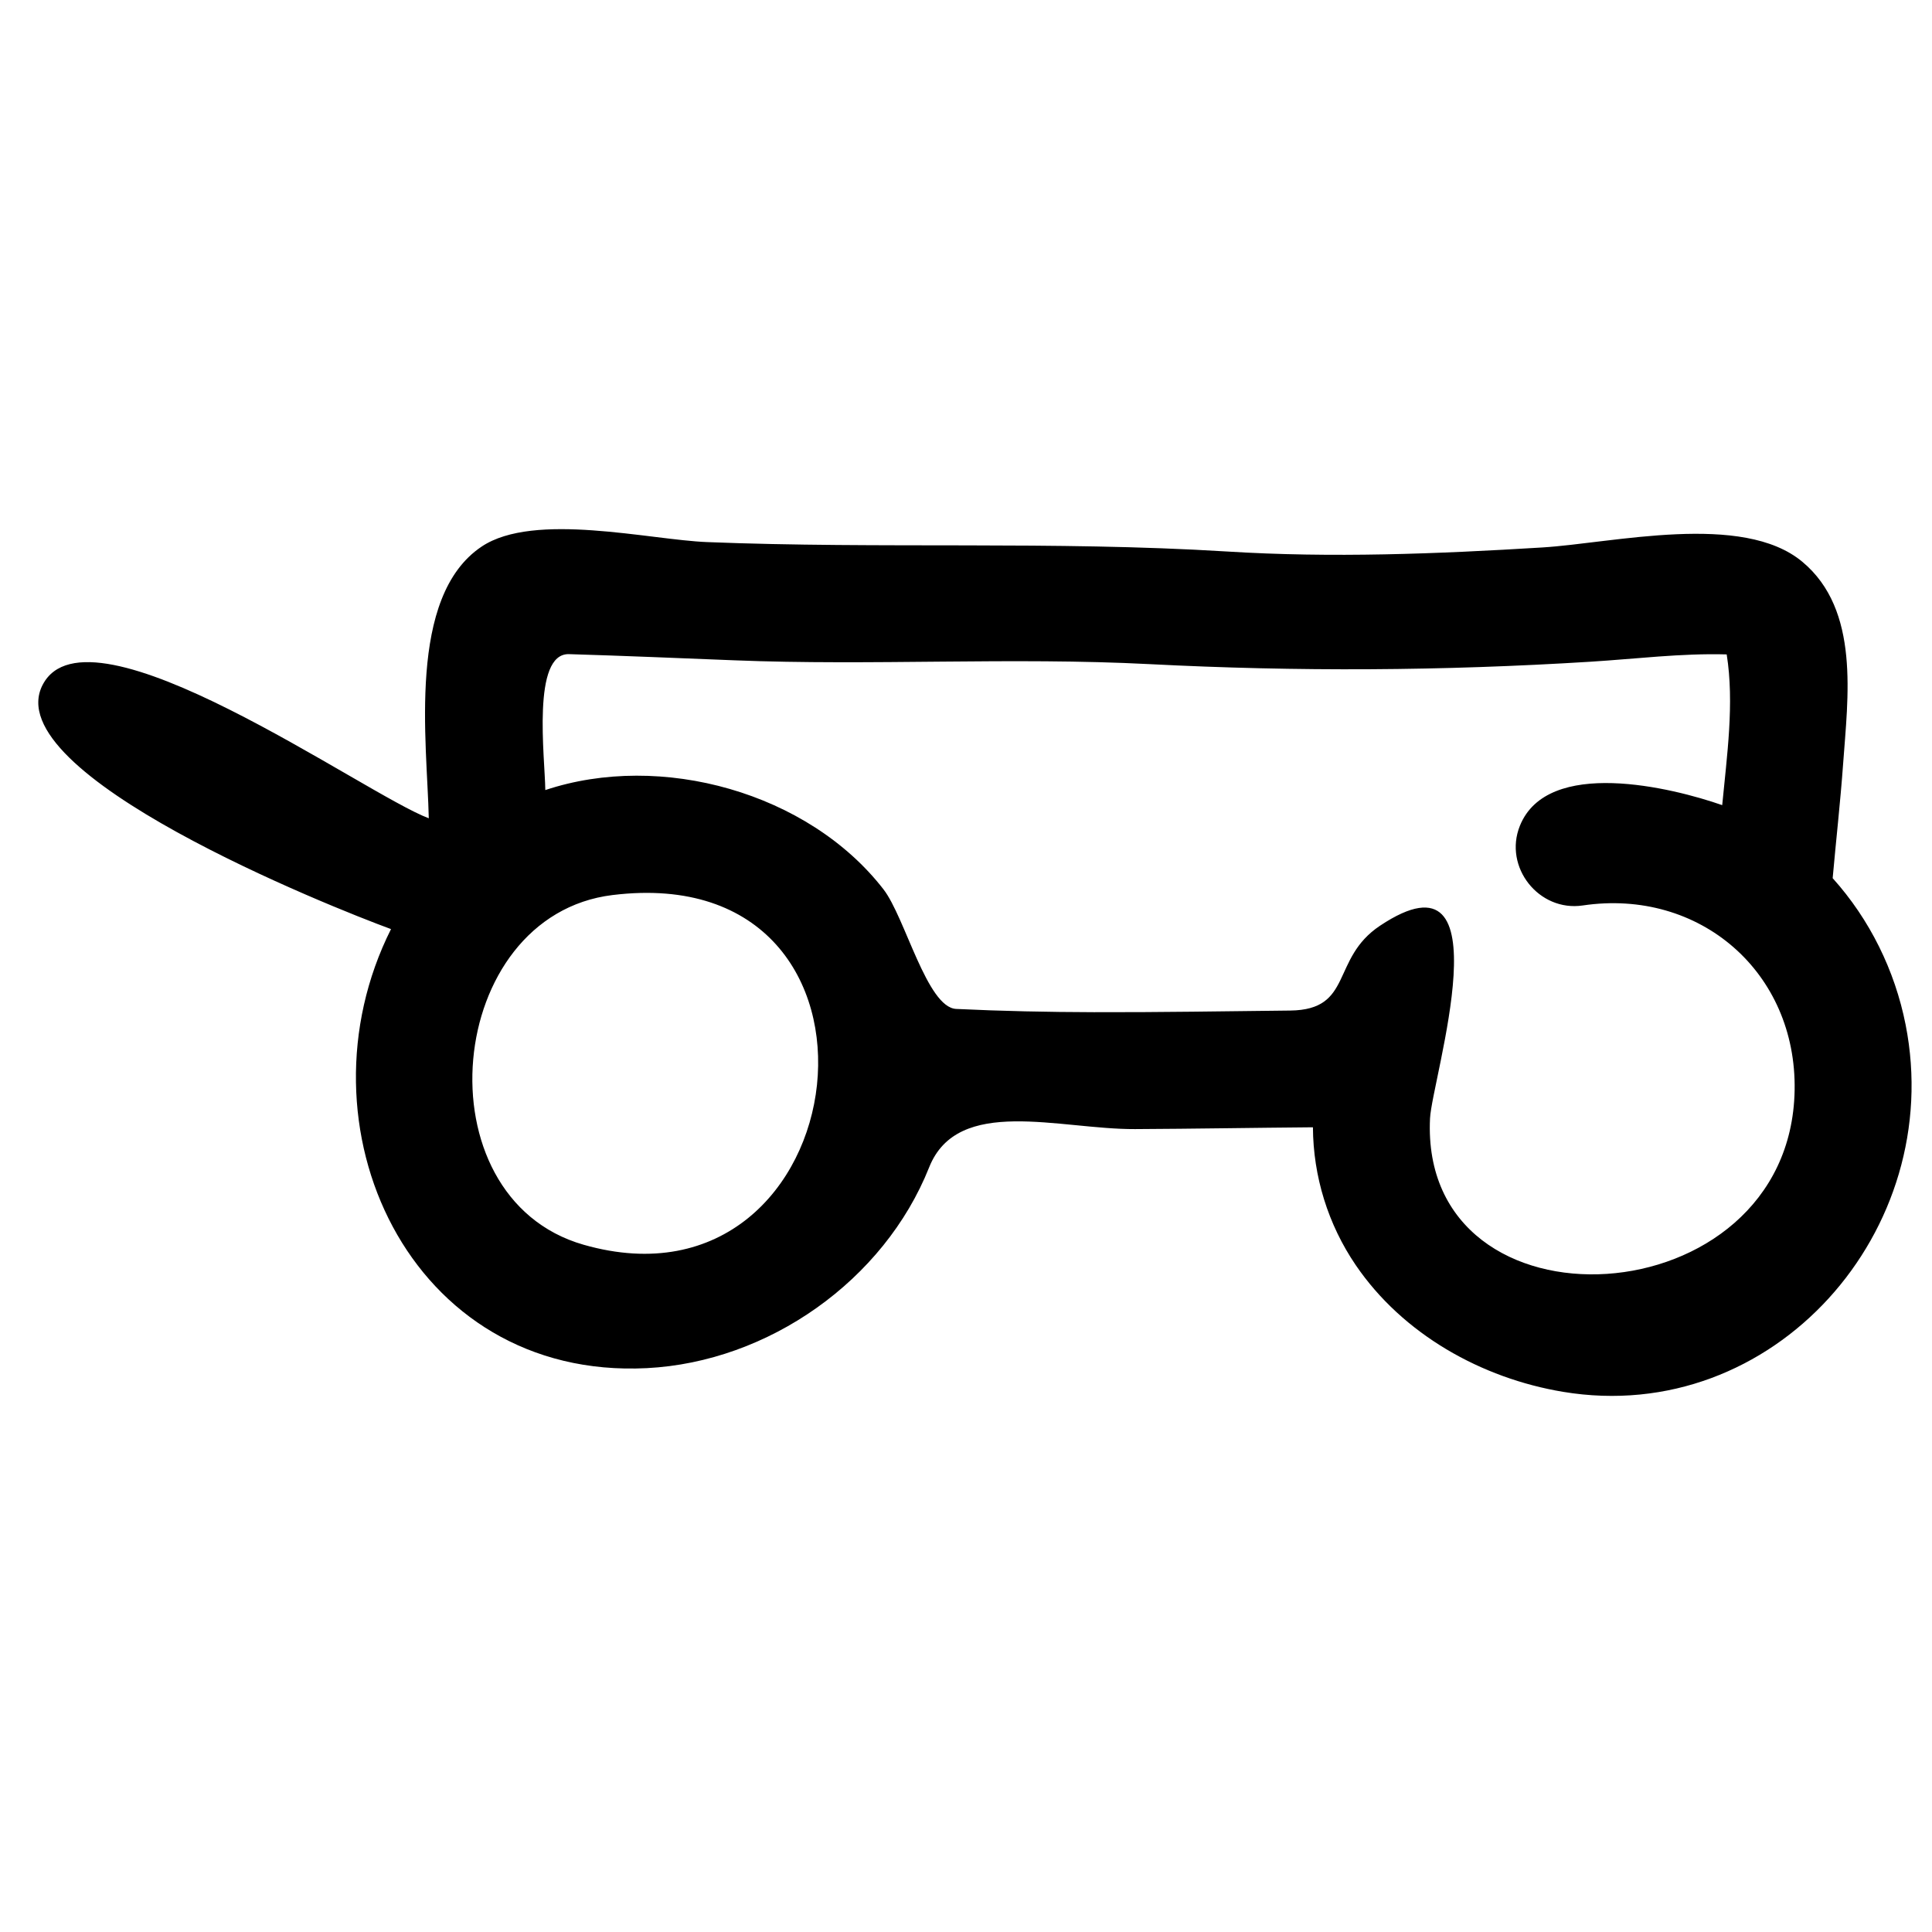
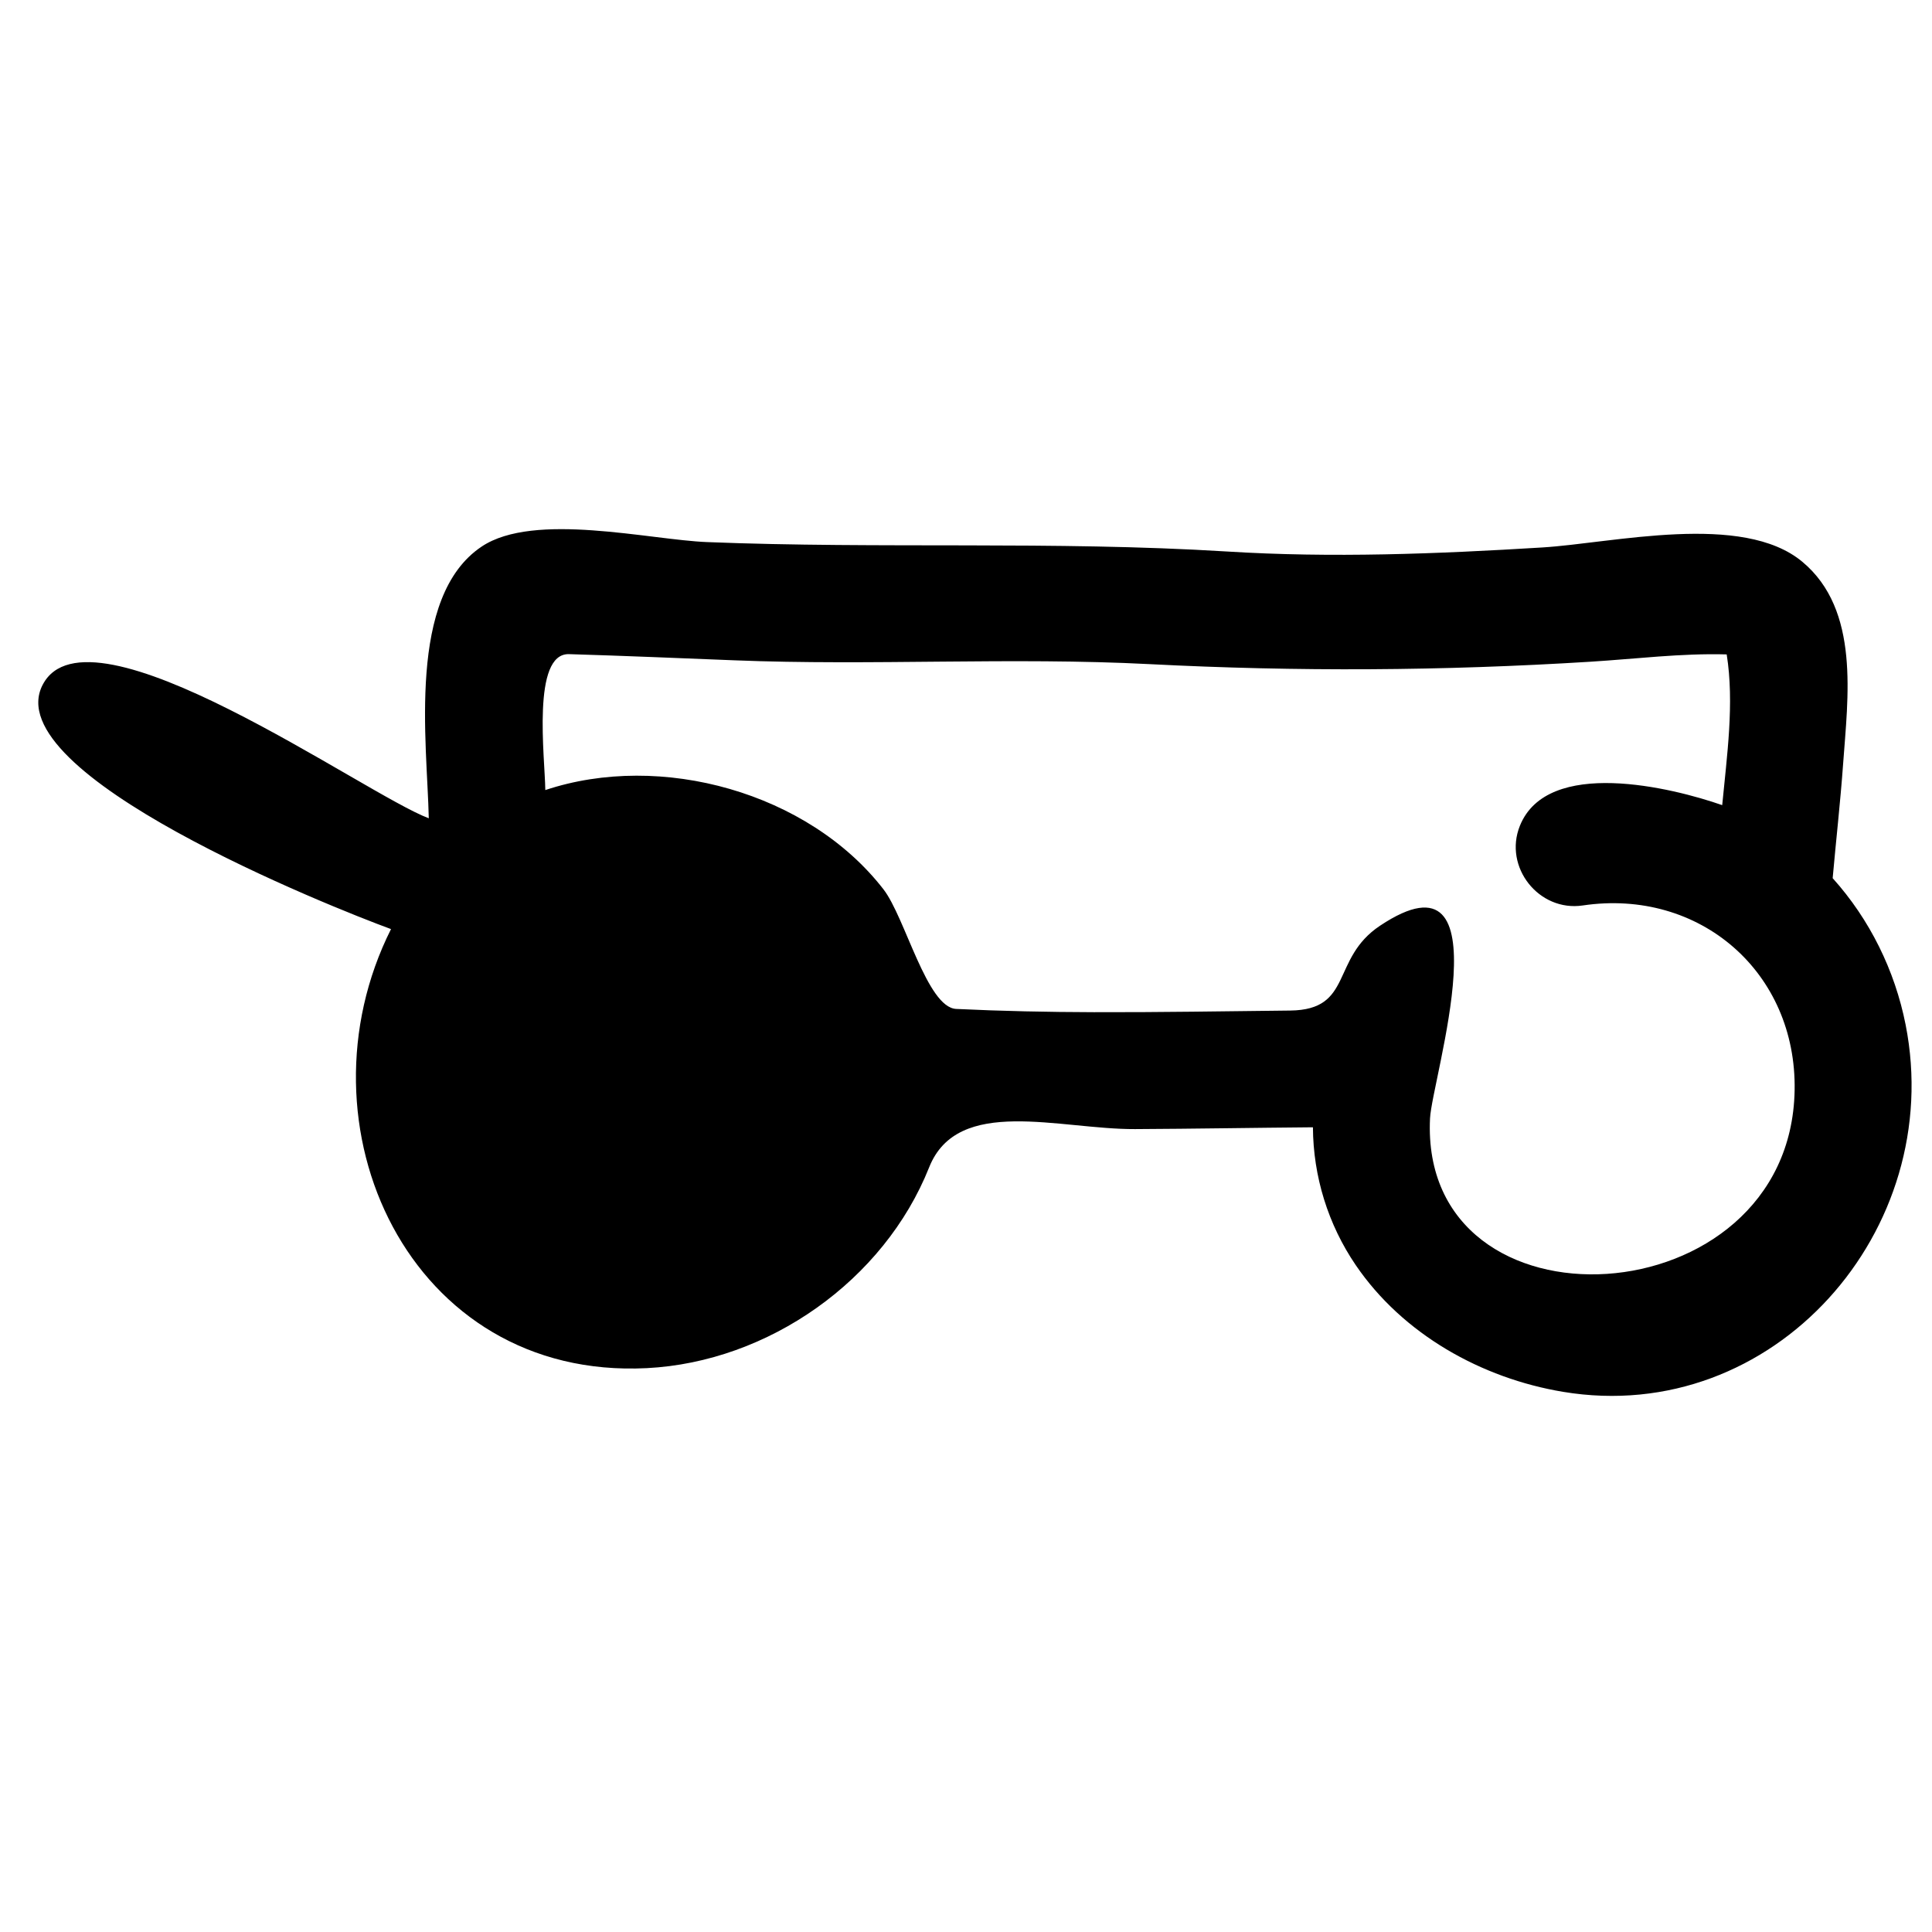
<svg xmlns="http://www.w3.org/2000/svg" fill="#000000" width="800px" height="800px" version="1.1" viewBox="144 144 512 512">
-   <path d="m155.32 325.46c12.215-23.453 85.492 29.137 102.31 35.391-0.426-20.09-5.859-58.758 14.039-72.02 13.887-9.27 44.543-1.762 59.719-1.172 45.941 1.836 91.758-0.34 137.66 2.488 27.965 1.746 55.715 0.645 83.648-1.062 18.727-1.145 53.086-9.457 68.945 3.797 15.355 12.789 12.059 35.98 10.797 53.645-0.73 10.094-1.867 20.129-2.762 30.199 9.82 10.914 16.488 24.445 19.332 38.84 10.766 54.496-34.988 106.54-90.754 97.289-21.633-3.59-42.516-15.277-54.984-33.609-7.328-10.766-11.258-23.492-11.332-36.504-15.711 0.129-31.418 0.402-47.129 0.48-20.082 0.094-46.984-8.922-54.574 10.129-11.949 30.012-42.621 51.574-74.801 53.219-63.016 3.207-93.941-64.316-67.812-116.35-15.715-5.758-104.64-41.086-92.309-64.758zm446.27-8.035c-11.969-0.344-24.176 1.199-36.098 1.938-39.211 2.441-77.594 2.656-116.82 0.641-36.719-1.891-73.379 0.457-110.11-1.016-14.582-0.578-29.16-1.191-43.746-1.633-9.961-0.32-6.41 27.336-6.305 36.023 30.656-10.23 69.773 0.652 89.633 26.324 5.734 7.418 11.52 31.305 19.254 31.676 12.152 0.582 24.32 0.832 36.492 0.863 17.328 0.047 34.66-0.25 51.992-0.434 16.883-0.18 10.68-13.723 23.832-22.48 33.805-22.516 13.758 40.602 13.254 51.086-2.805 58.84 95.547 53.461 96.625-7.477 0.551-31.238-25.082-53.582-56.148-48.98-11.625 1.73-21.059-10.176-16.664-21.105 7.332-18.215 40.367-10.121 53.621-5.481 1.223-12.918 3.262-26.988 1.188-39.945zm-295.23 63.766c-22.277 2.715-35.105 22.668-36.953 43.539-1.859 20.98 7.379 42.891 29.273 49.145 36.707 10.488 58.969-15.281 61.828-42.367 2.848-26.984-13.566-55.277-54.148-50.316z" />
+   <path d="m155.32 325.46c12.215-23.453 85.492 29.137 102.31 35.391-0.426-20.09-5.859-58.758 14.039-72.02 13.887-9.27 44.543-1.762 59.719-1.172 45.941 1.836 91.758-0.34 137.66 2.488 27.965 1.746 55.715 0.645 83.648-1.062 18.727-1.145 53.086-9.457 68.945 3.797 15.355 12.789 12.059 35.98 10.797 53.645-0.73 10.094-1.867 20.129-2.762 30.199 9.82 10.914 16.488 24.445 19.332 38.84 10.766 54.496-34.988 106.54-90.754 97.289-21.633-3.59-42.516-15.277-54.984-33.609-7.328-10.766-11.258-23.492-11.332-36.504-15.711 0.129-31.418 0.402-47.129 0.48-20.082 0.094-46.984-8.922-54.574 10.129-11.949 30.012-42.621 51.574-74.801 53.219-63.016 3.207-93.941-64.316-67.812-116.35-15.715-5.758-104.64-41.086-92.309-64.758zm446.27-8.035c-11.969-0.344-24.176 1.199-36.098 1.938-39.211 2.441-77.594 2.656-116.82 0.641-36.719-1.891-73.379 0.457-110.11-1.016-14.582-0.578-29.16-1.191-43.746-1.633-9.961-0.32-6.41 27.336-6.305 36.023 30.656-10.23 69.773 0.652 89.633 26.324 5.734 7.418 11.52 31.305 19.254 31.676 12.152 0.582 24.32 0.832 36.492 0.863 17.328 0.047 34.66-0.25 51.992-0.434 16.883-0.18 10.68-13.723 23.832-22.48 33.805-22.516 13.758 40.602 13.254 51.086-2.805 58.84 95.547 53.461 96.625-7.477 0.551-31.238-25.082-53.582-56.148-48.98-11.625 1.73-21.059-10.176-16.664-21.105 7.332-18.215 40.367-10.121 53.621-5.481 1.223-12.918 3.262-26.988 1.188-39.945zm-295.23 63.766z" />
</svg>